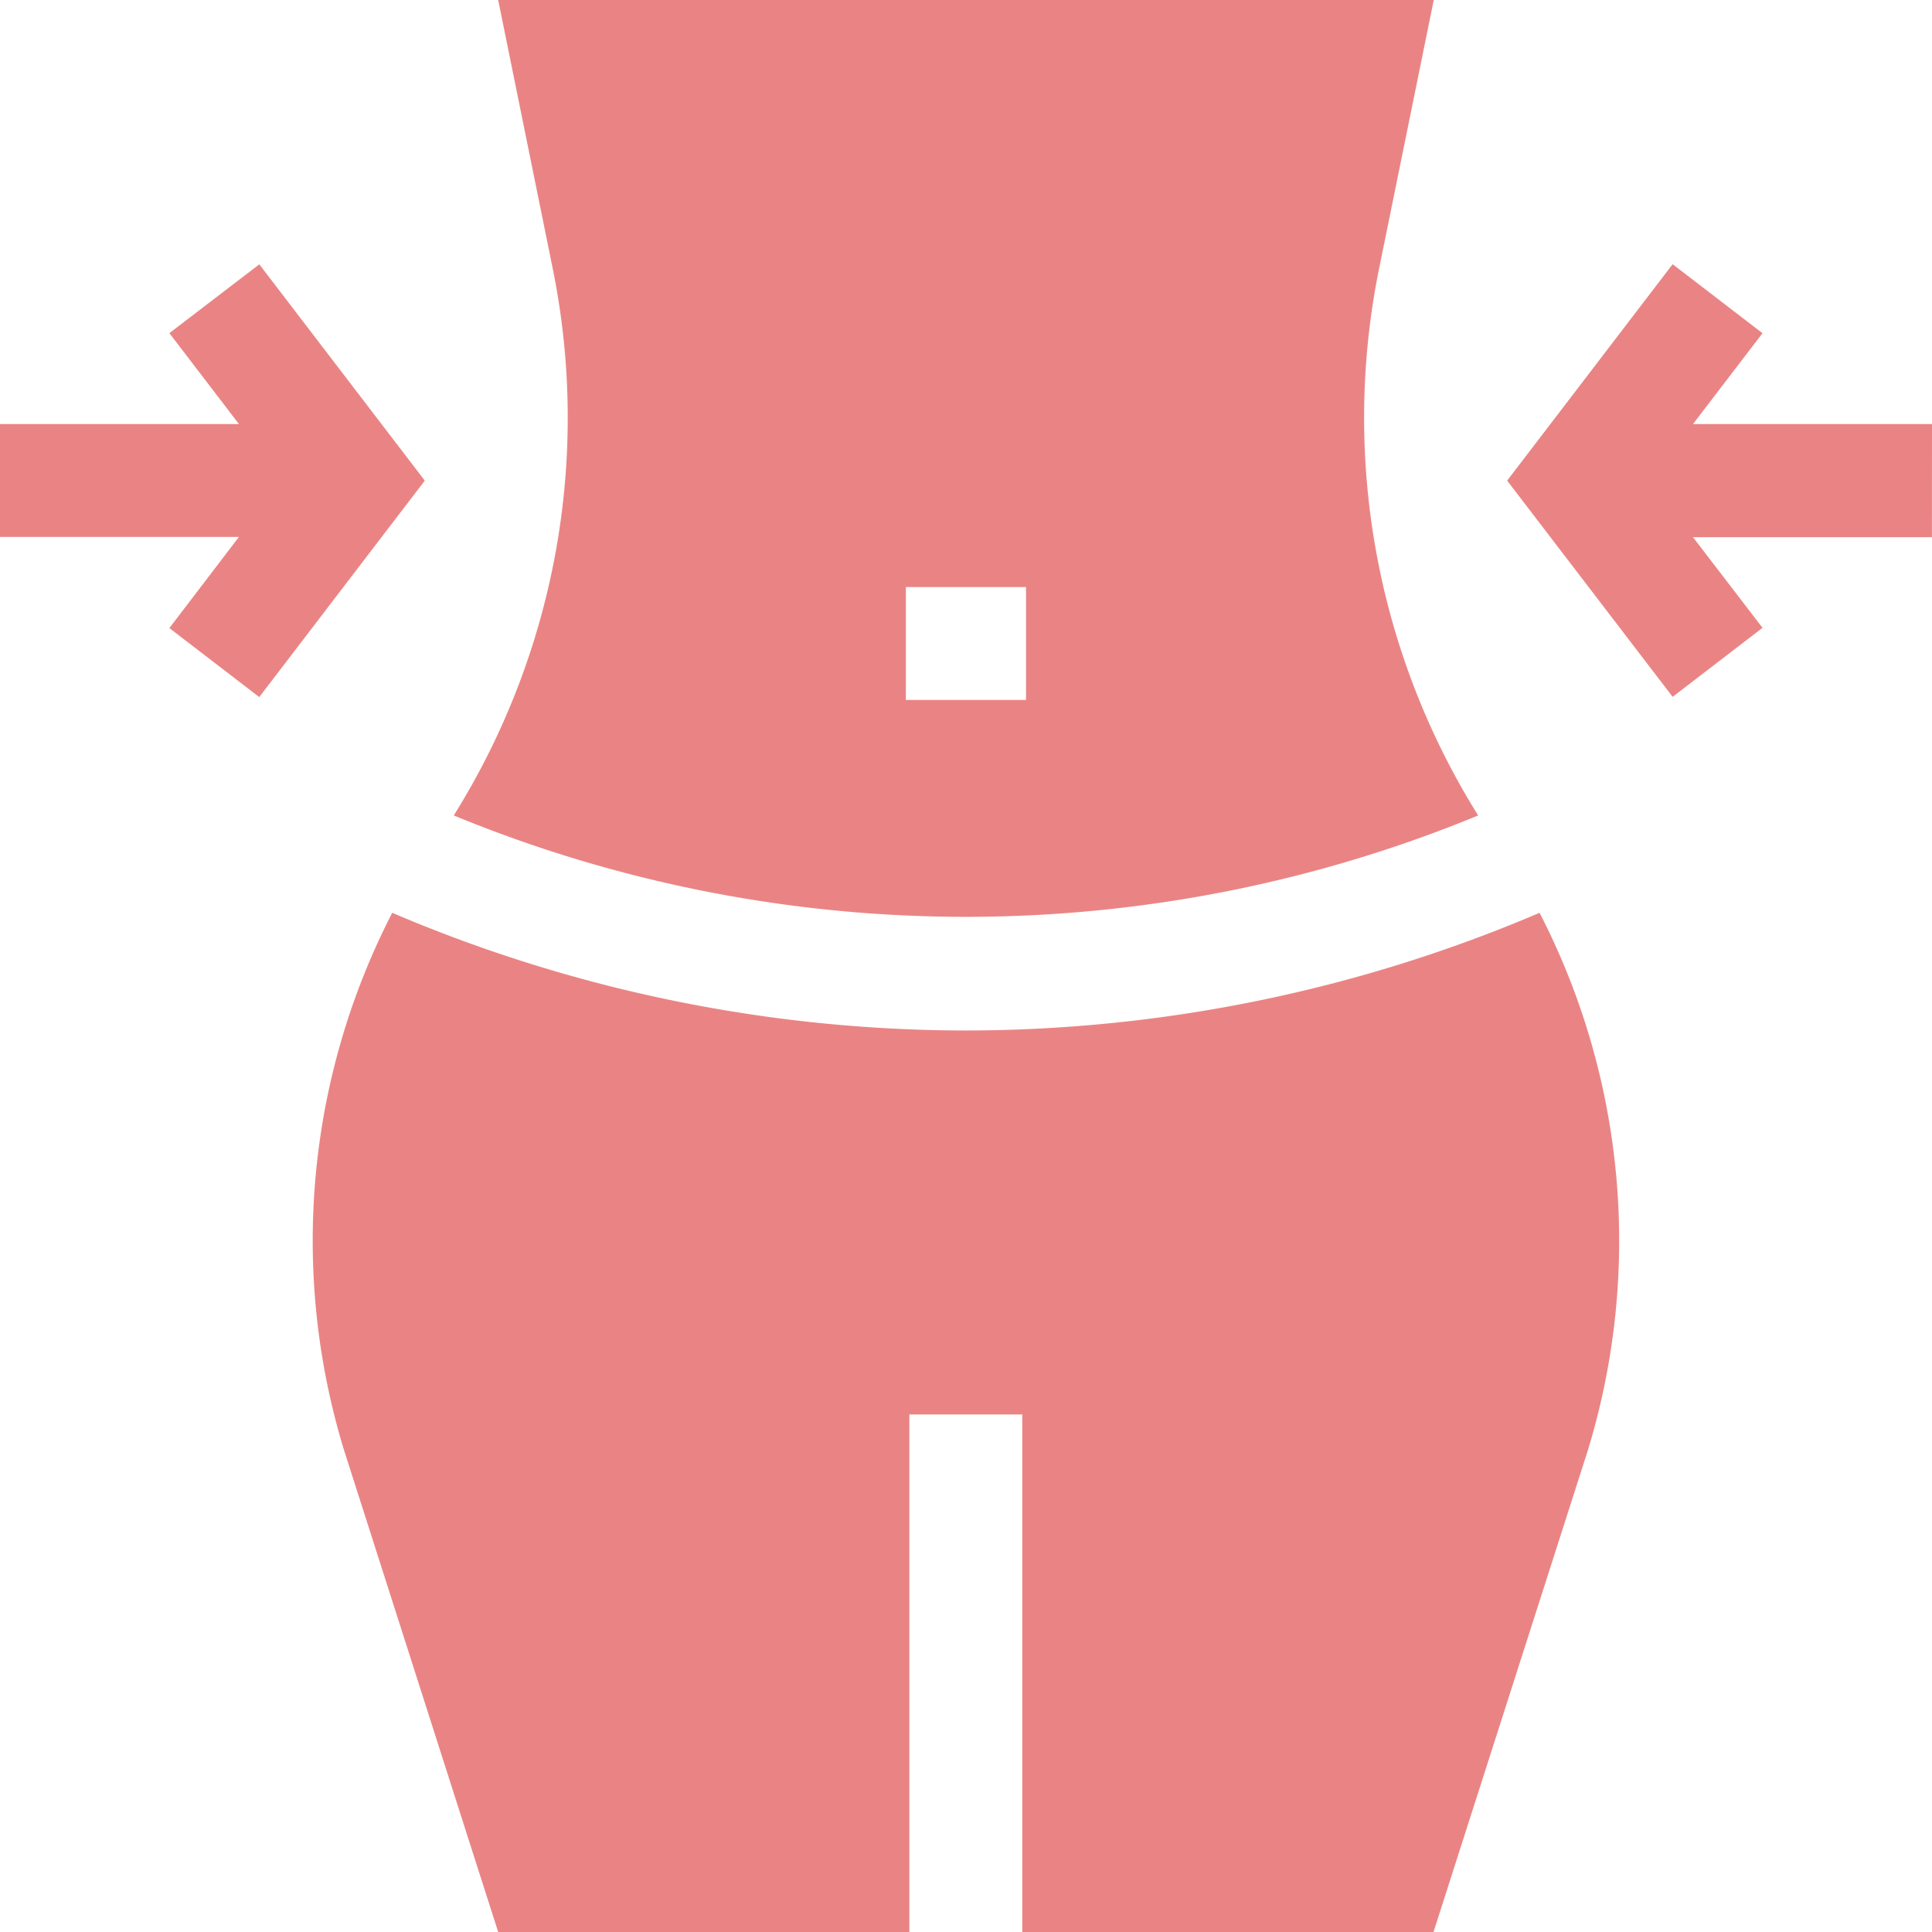
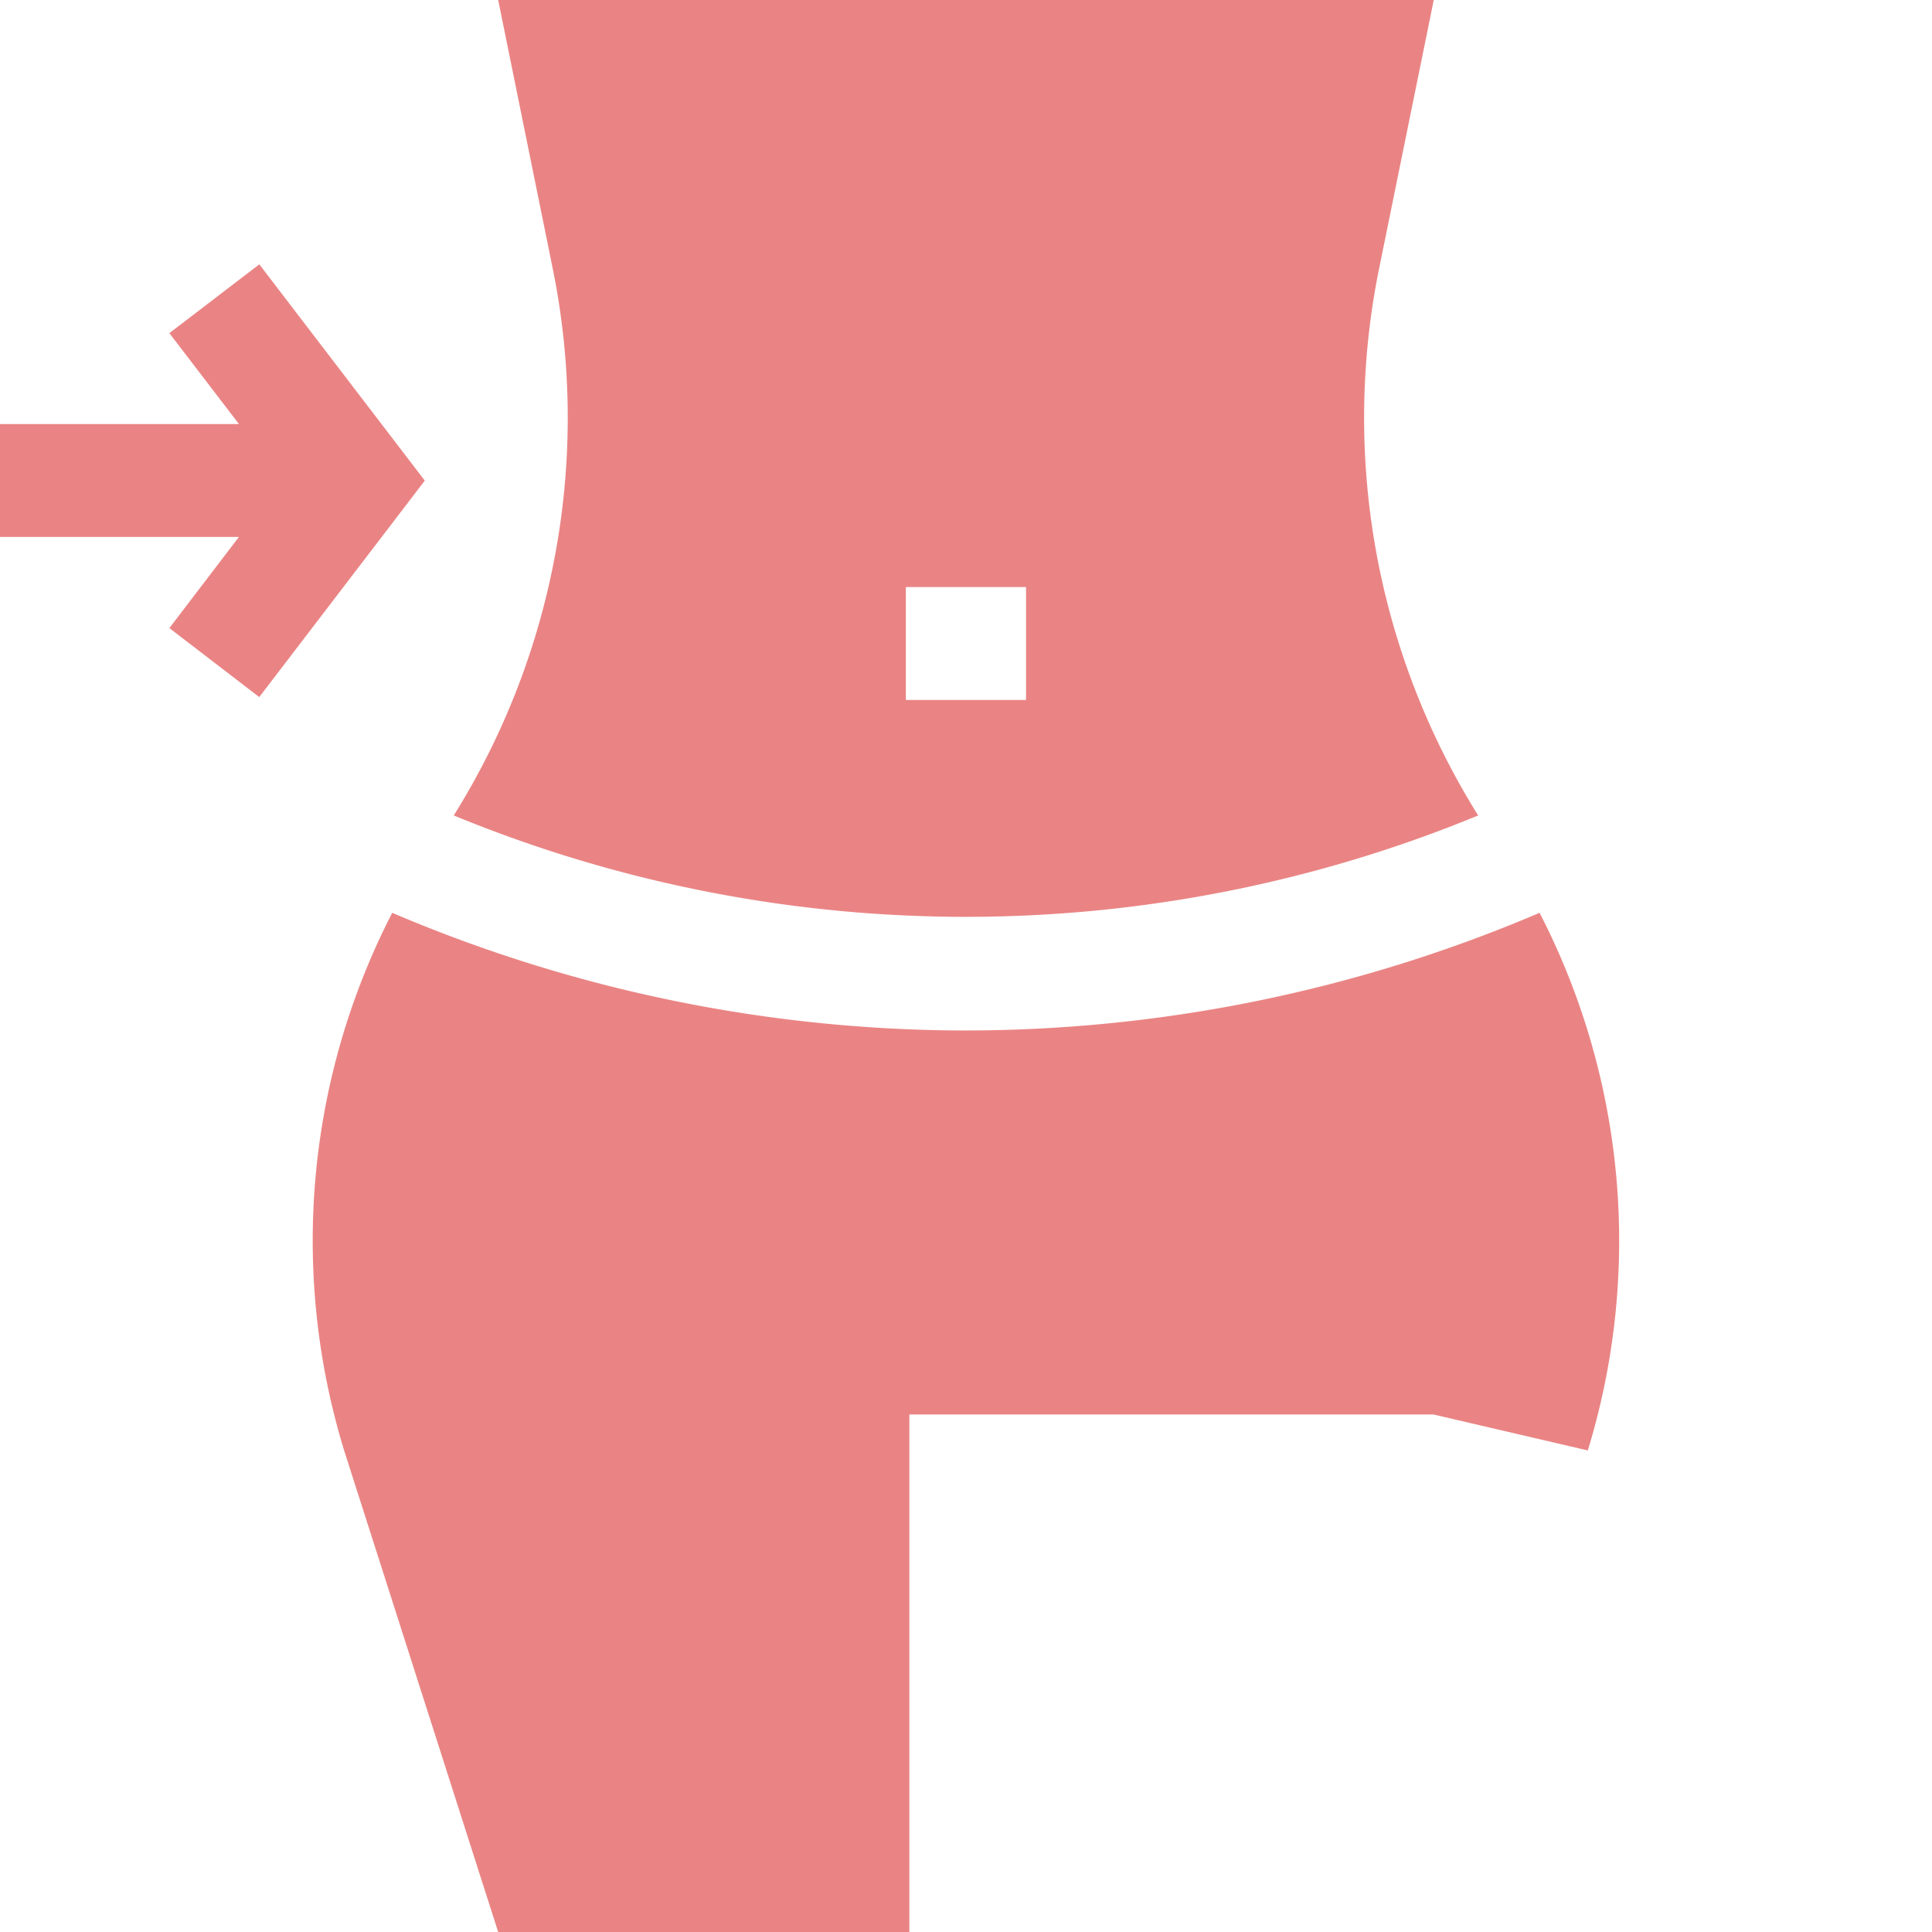
<svg xmlns="http://www.w3.org/2000/svg" width="30.8" height="30.801" viewBox="0 0 30.8 30.801">
  <g id="Group_10305" data-name="Group 10305" transform="translate(-3820.1 -12328.1)">
-     <path id="Path_17183" data-name="Path 17183" d="M14.947,15.105A23.344,23.344,0,0,1,5.8,13.229,11.413,11.413,0,0,0,5.033,21.8l2.456,7.677h6.555v-8.25h1.8v8.25H22.4L24.86,21.8a11.413,11.413,0,0,0-.769-8.571,23.344,23.344,0,0,1-9.144,1.876Z" transform="translate(3820.553 12329.423)" fill="#ea8484" />
+     <path id="Path_17183" data-name="Path 17183" d="M14.947,15.105A23.344,23.344,0,0,1,5.8,13.229,11.413,11.413,0,0,0,5.033,21.8l2.456,7.677h6.555v-8.25h1.8H22.4L24.86,21.8a11.413,11.413,0,0,0-.769-8.571,23.344,23.344,0,0,1-9.144,1.876Z" transform="translate(3820.553 12329.423)" fill="#ea8484" />
    <path id="Path_17184" data-name="Path 17184" d="M22.908,13a11.963,11.963,0,0,1-1.587-8.681L22.2,0H7.285l.878,4.323A11.963,11.963,0,0,1,6.577,13,21.434,21.434,0,0,0,22.908,13ZM13.784,9.359H15.7v1.8H13.784Z" transform="translate(3820.757 12328.1)" fill="#ea8484" />
-     <path id="Path_17185" data-name="Path 17185" d="M28.616,6.378H24.806l1.108-1.448-1.433-1.1L21.843,7.28l2.638,3.447,1.433-1.1L24.806,8.182h3.809Z" transform="translate(3822.284 12328.482)" fill="#ea8484" />
    <path id="Path_17186" data-name="Path 17186" d="M4.134,3.832,2.7,4.929,3.809,6.378H0v1.8H3.809L2.7,9.631l1.433,1.1L6.772,7.28Z" transform="translate(3820.1 12328.482)" fill="#ea8484" />
  </g>
</svg>